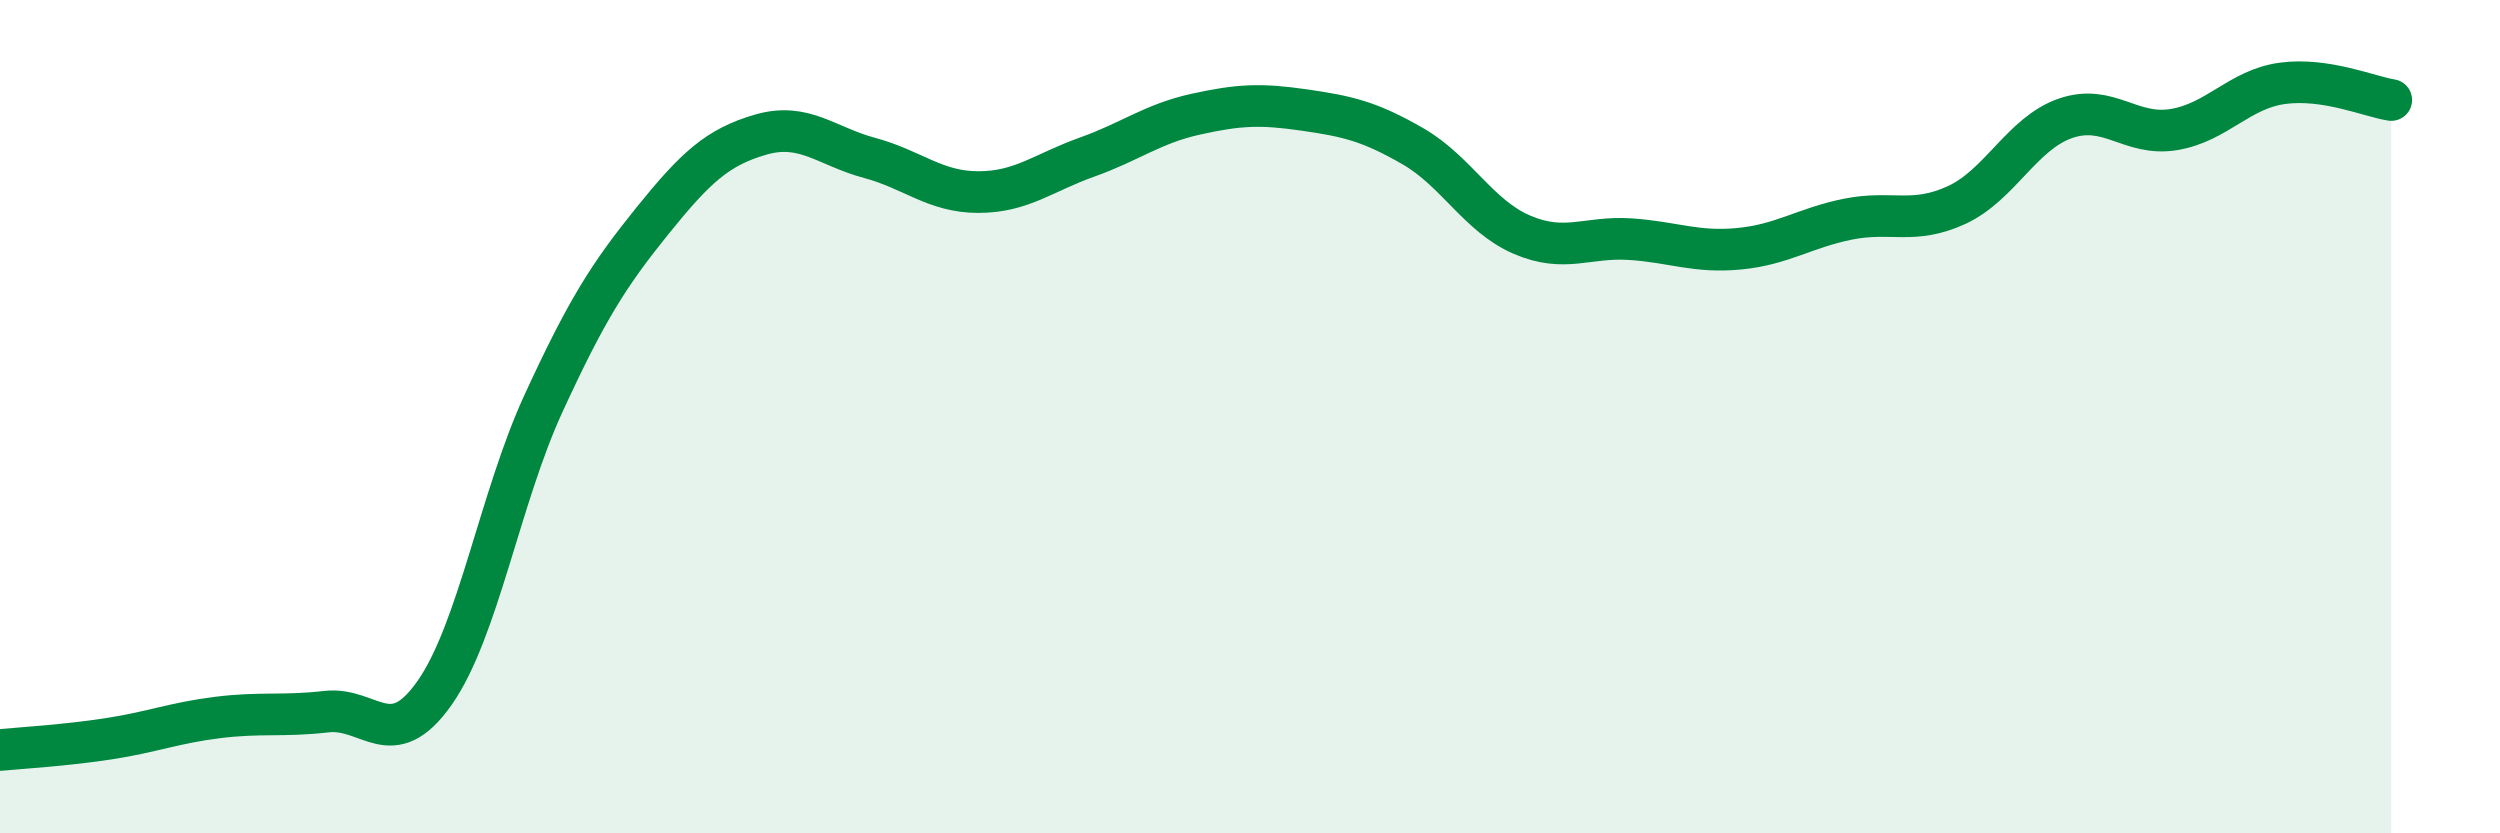
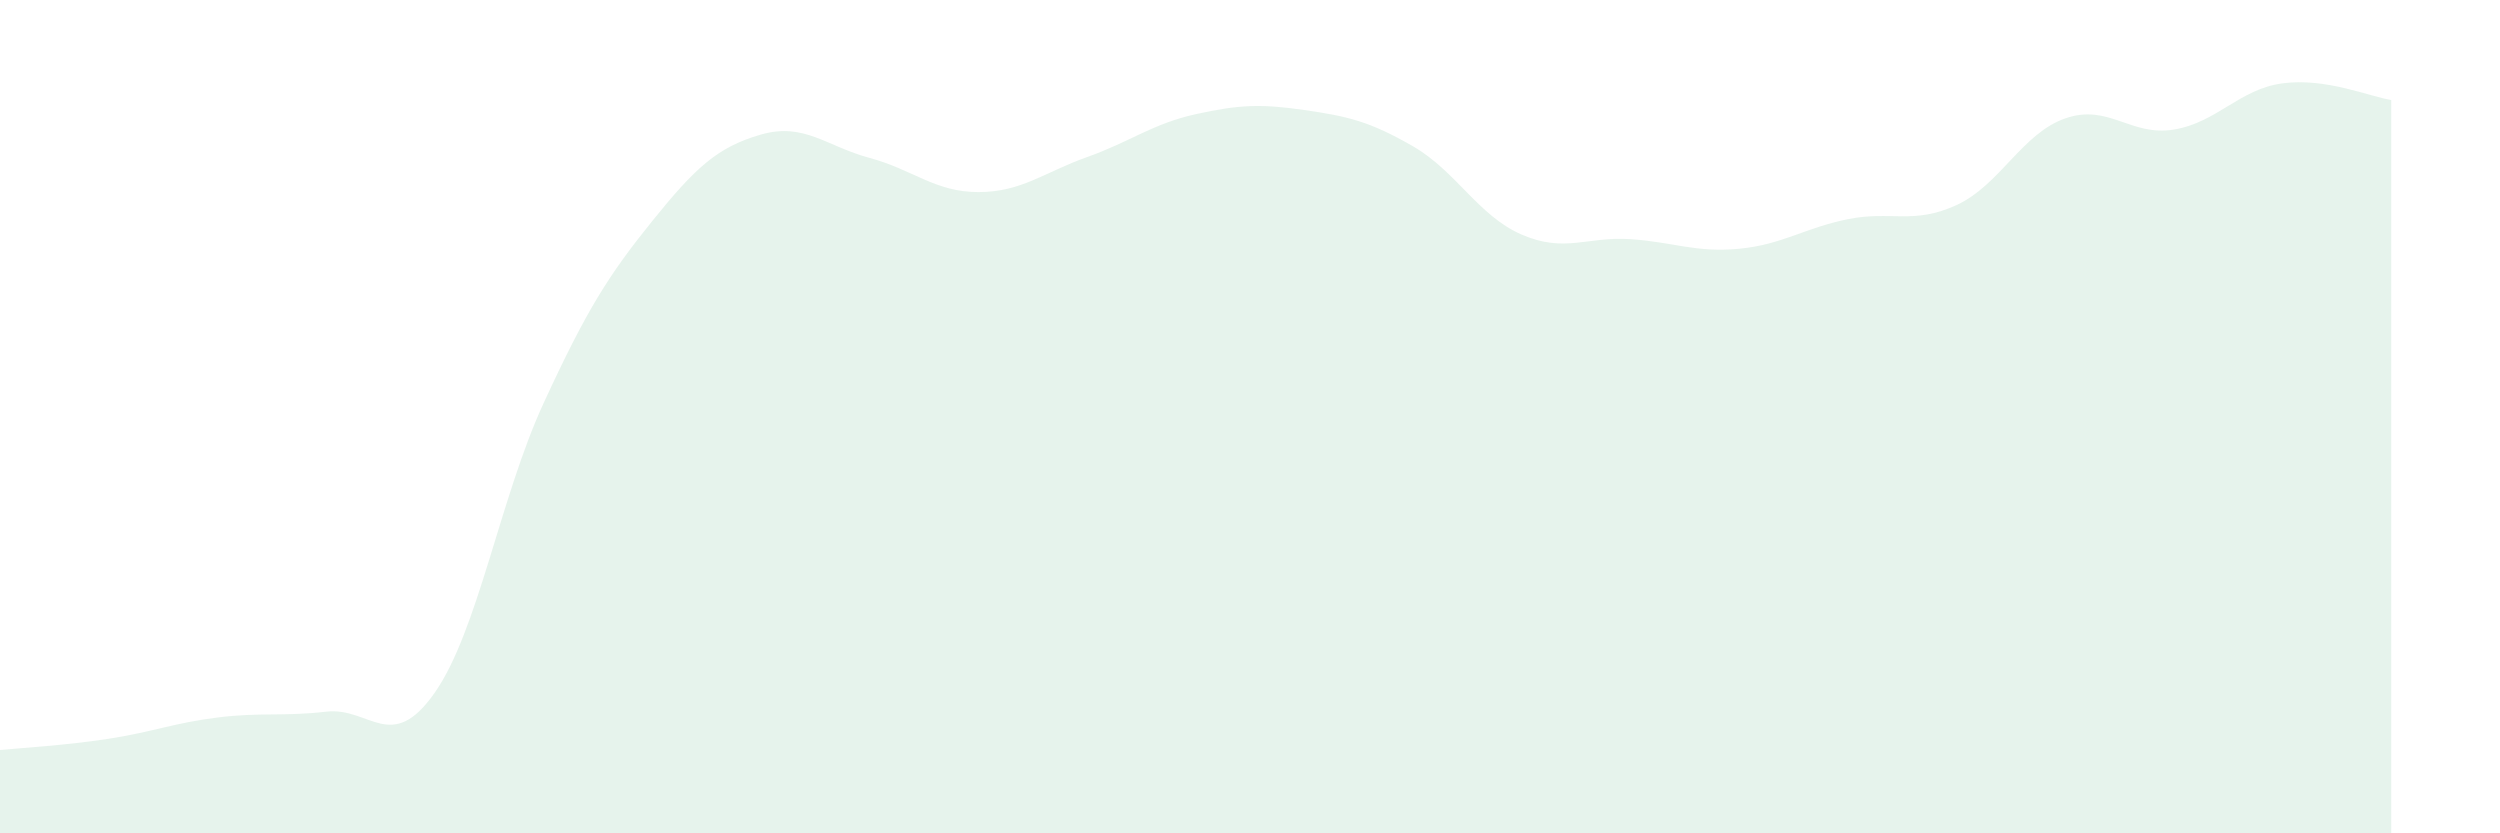
<svg xmlns="http://www.w3.org/2000/svg" width="60" height="20" viewBox="0 0 60 20">
  <path d="M 0,18 C 0.52,17.95 1.57,17.89 2.61,17.73 C 3.65,17.57 4.18,17.35 5.22,17.22 C 6.26,17.09 6.79,17.2 7.83,17.08 C 8.87,16.96 9.39,18.11 10.43,16.63 C 11.47,15.15 12,11.95 13.04,9.69 C 14.08,7.43 14.61,6.6 15.65,5.31 C 16.69,4.02 17.22,3.53 18.26,3.23 C 19.3,2.93 19.83,3.51 20.87,3.79 C 21.91,4.07 22.44,4.61 23.48,4.61 C 24.52,4.61 25.05,4.14 26.09,3.77 C 27.13,3.4 27.66,2.97 28.7,2.74 C 29.74,2.51 30.26,2.49 31.3,2.64 C 32.34,2.79 32.87,2.91 33.91,3.51 C 34.95,4.11 35.48,5.18 36.52,5.63 C 37.56,6.08 38.09,5.67 39.13,5.74 C 40.17,5.81 40.7,6.07 41.74,5.97 C 42.78,5.87 43.31,5.47 44.35,5.26 C 45.39,5.05 45.92,5.4 46.96,4.92 C 48,4.44 48.53,3.2 49.57,2.84 C 50.61,2.48 51.13,3.28 52.17,3.11 C 53.21,2.94 53.74,2.14 54.78,2 C 55.82,1.86 56.87,2.32 57.39,2.4L57.39 20L0 20Z" fill="#008740" opacity="0.1" stroke-linecap="round" stroke-linejoin="round" />
-   <path d="M 0,18 C 0.52,17.95 1.57,17.89 2.61,17.73 C 3.65,17.57 4.18,17.35 5.22,17.22 C 6.26,17.09 6.79,17.2 7.83,17.08 C 8.87,16.96 9.39,18.11 10.43,16.63 C 11.47,15.15 12,11.95 13.04,9.69 C 14.08,7.43 14.61,6.6 15.65,5.31 C 16.69,4.02 17.22,3.53 18.26,3.23 C 19.3,2.93 19.83,3.51 20.87,3.79 C 21.91,4.07 22.44,4.61 23.48,4.61 C 24.52,4.61 25.05,4.14 26.09,3.77 C 27.13,3.4 27.66,2.97 28.7,2.74 C 29.74,2.51 30.26,2.49 31.3,2.64 C 32.34,2.79 32.87,2.91 33.91,3.51 C 34.95,4.11 35.48,5.18 36.52,5.63 C 37.56,6.08 38.09,5.67 39.13,5.74 C 40.17,5.81 40.7,6.07 41.74,5.97 C 42.78,5.87 43.31,5.47 44.35,5.26 C 45.39,5.05 45.92,5.4 46.96,4.92 C 48,4.44 48.53,3.2 49.57,2.84 C 50.61,2.48 51.13,3.28 52.17,3.11 C 53.21,2.94 53.74,2.14 54.78,2 C 55.82,1.86 56.87,2.32 57.39,2.4" stroke="#008740" stroke-width="1" fill="none" stroke-linecap="round" stroke-linejoin="round" />
</svg>